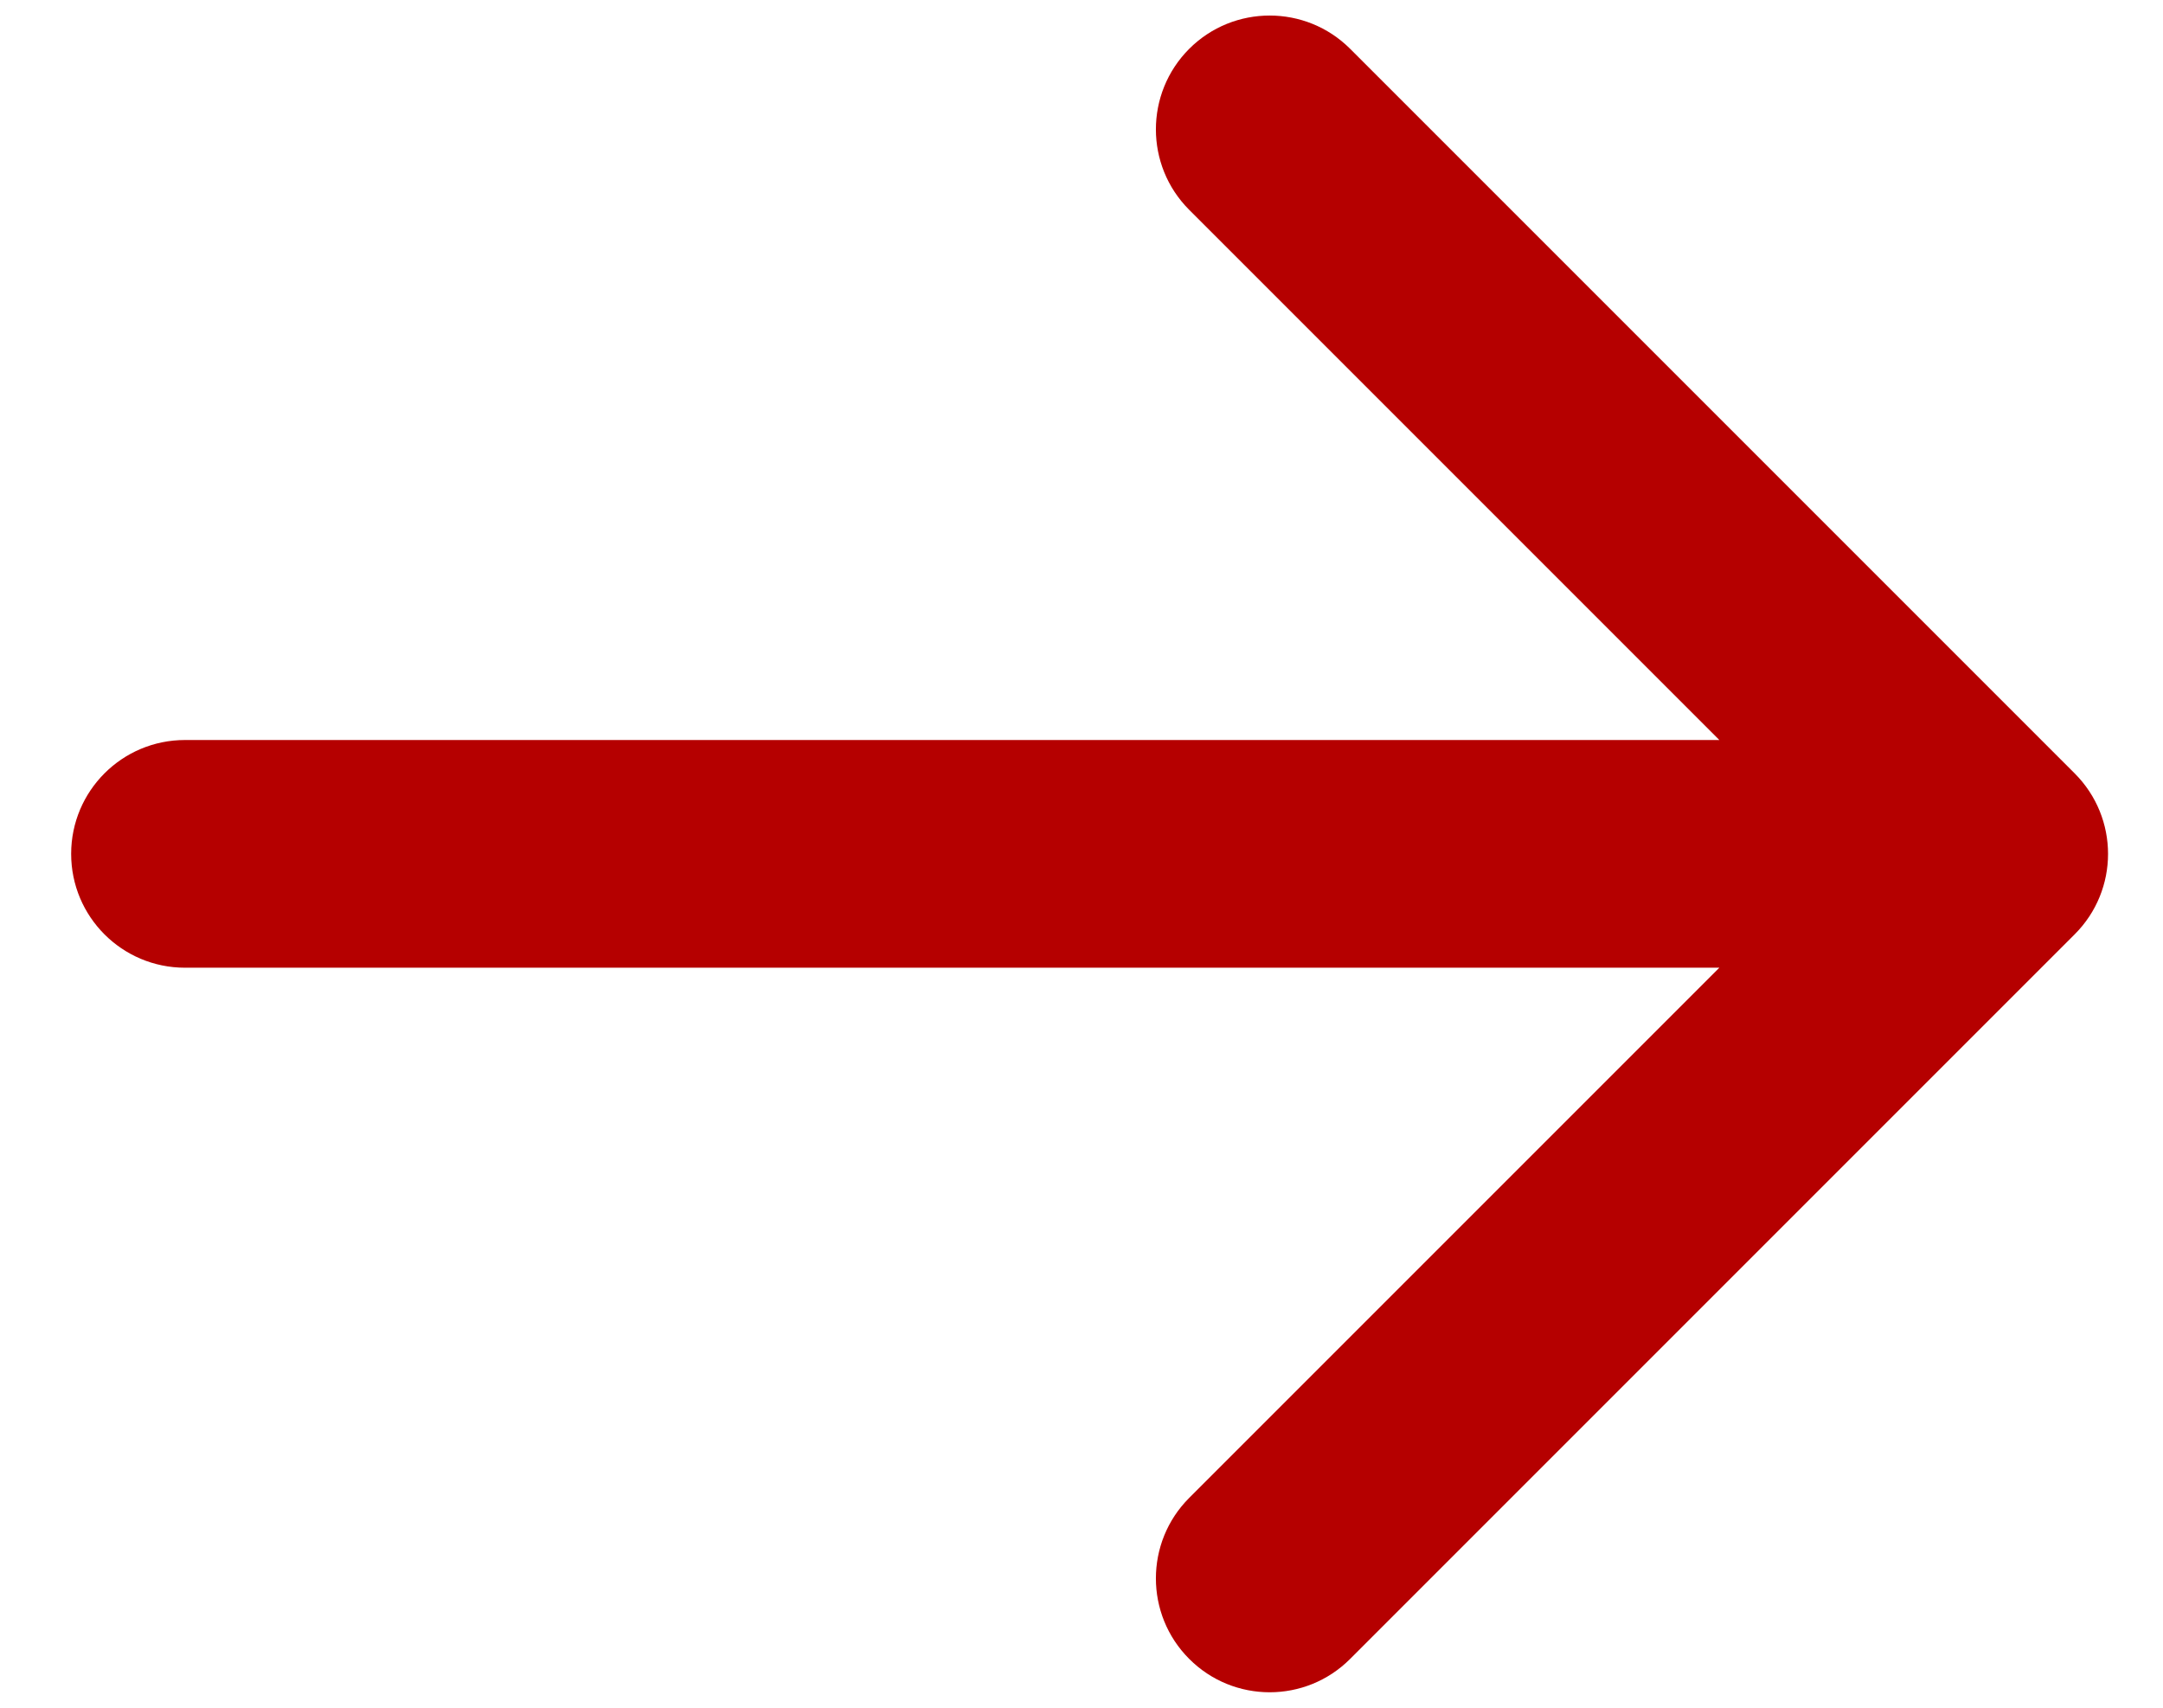
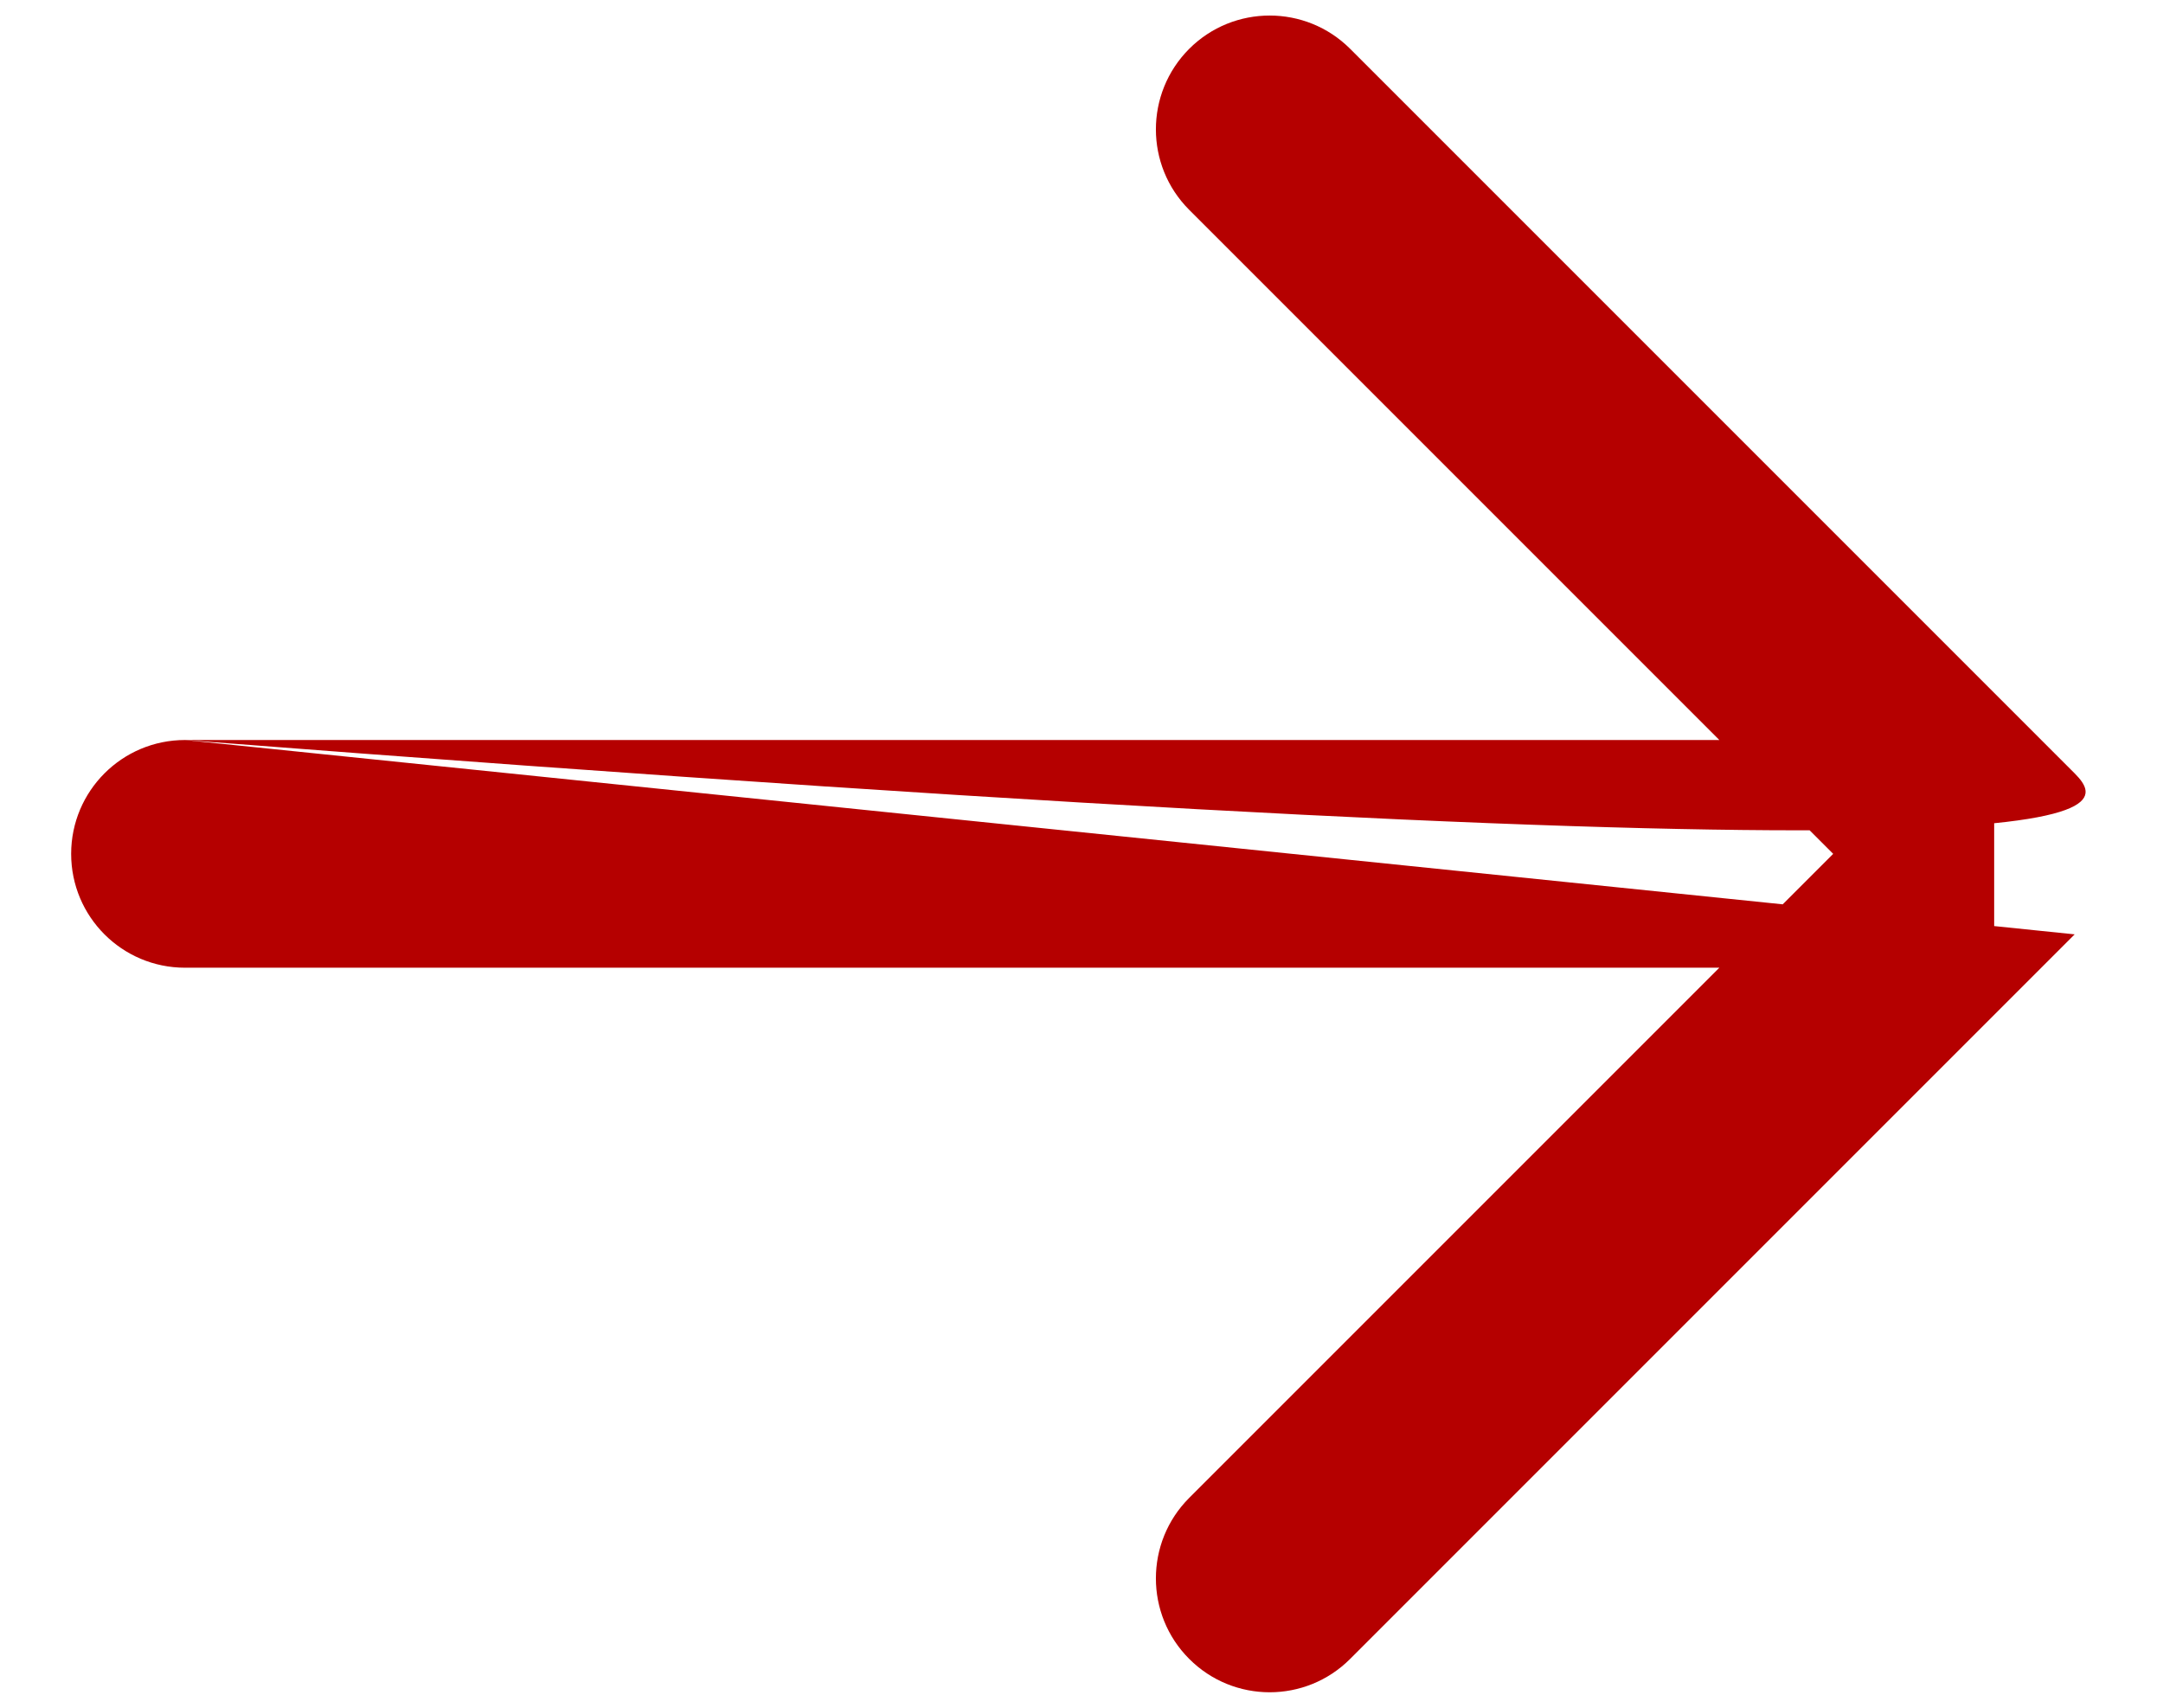
<svg xmlns="http://www.w3.org/2000/svg" width="19" height="15" viewBox="0 0 19 15" fill="none">
-   <path d="M1.625 6.5C1.072 6.5 0.625 6.948 0.625 7.5C0.625 8.052 1.072 8.5 1.625 8.5V6.5ZM18.224 8.207C18.615 7.817 18.615 7.184 18.224 6.793L11.86 0.429C11.47 0.039 10.836 0.039 10.446 0.429C10.056 0.82 10.056 1.453 10.446 1.843L16.103 7.5L10.446 13.157C10.056 13.547 10.056 14.181 10.446 14.571C10.836 14.962 11.47 14.962 11.86 14.571L18.224 8.207ZM1.625 8.5H17.517V6.5L1.625 6.5V8.5Z" fill="#B50000" />
+   <path d="M1.625 6.5C1.072 6.5 0.625 6.948 0.625 7.5C0.625 8.052 1.072 8.5 1.625 8.5V6.5ZC18.615 7.817 18.615 7.184 18.224 6.793L11.86 0.429C11.47 0.039 10.836 0.039 10.446 0.429C10.056 0.82 10.056 1.453 10.446 1.843L16.103 7.5L10.446 13.157C10.056 13.547 10.056 14.181 10.446 14.571C10.836 14.962 11.47 14.962 11.86 14.571L18.224 8.207ZM1.625 8.5H17.517V6.5L1.625 6.5V8.5Z" fill="#B50000" />
</svg>